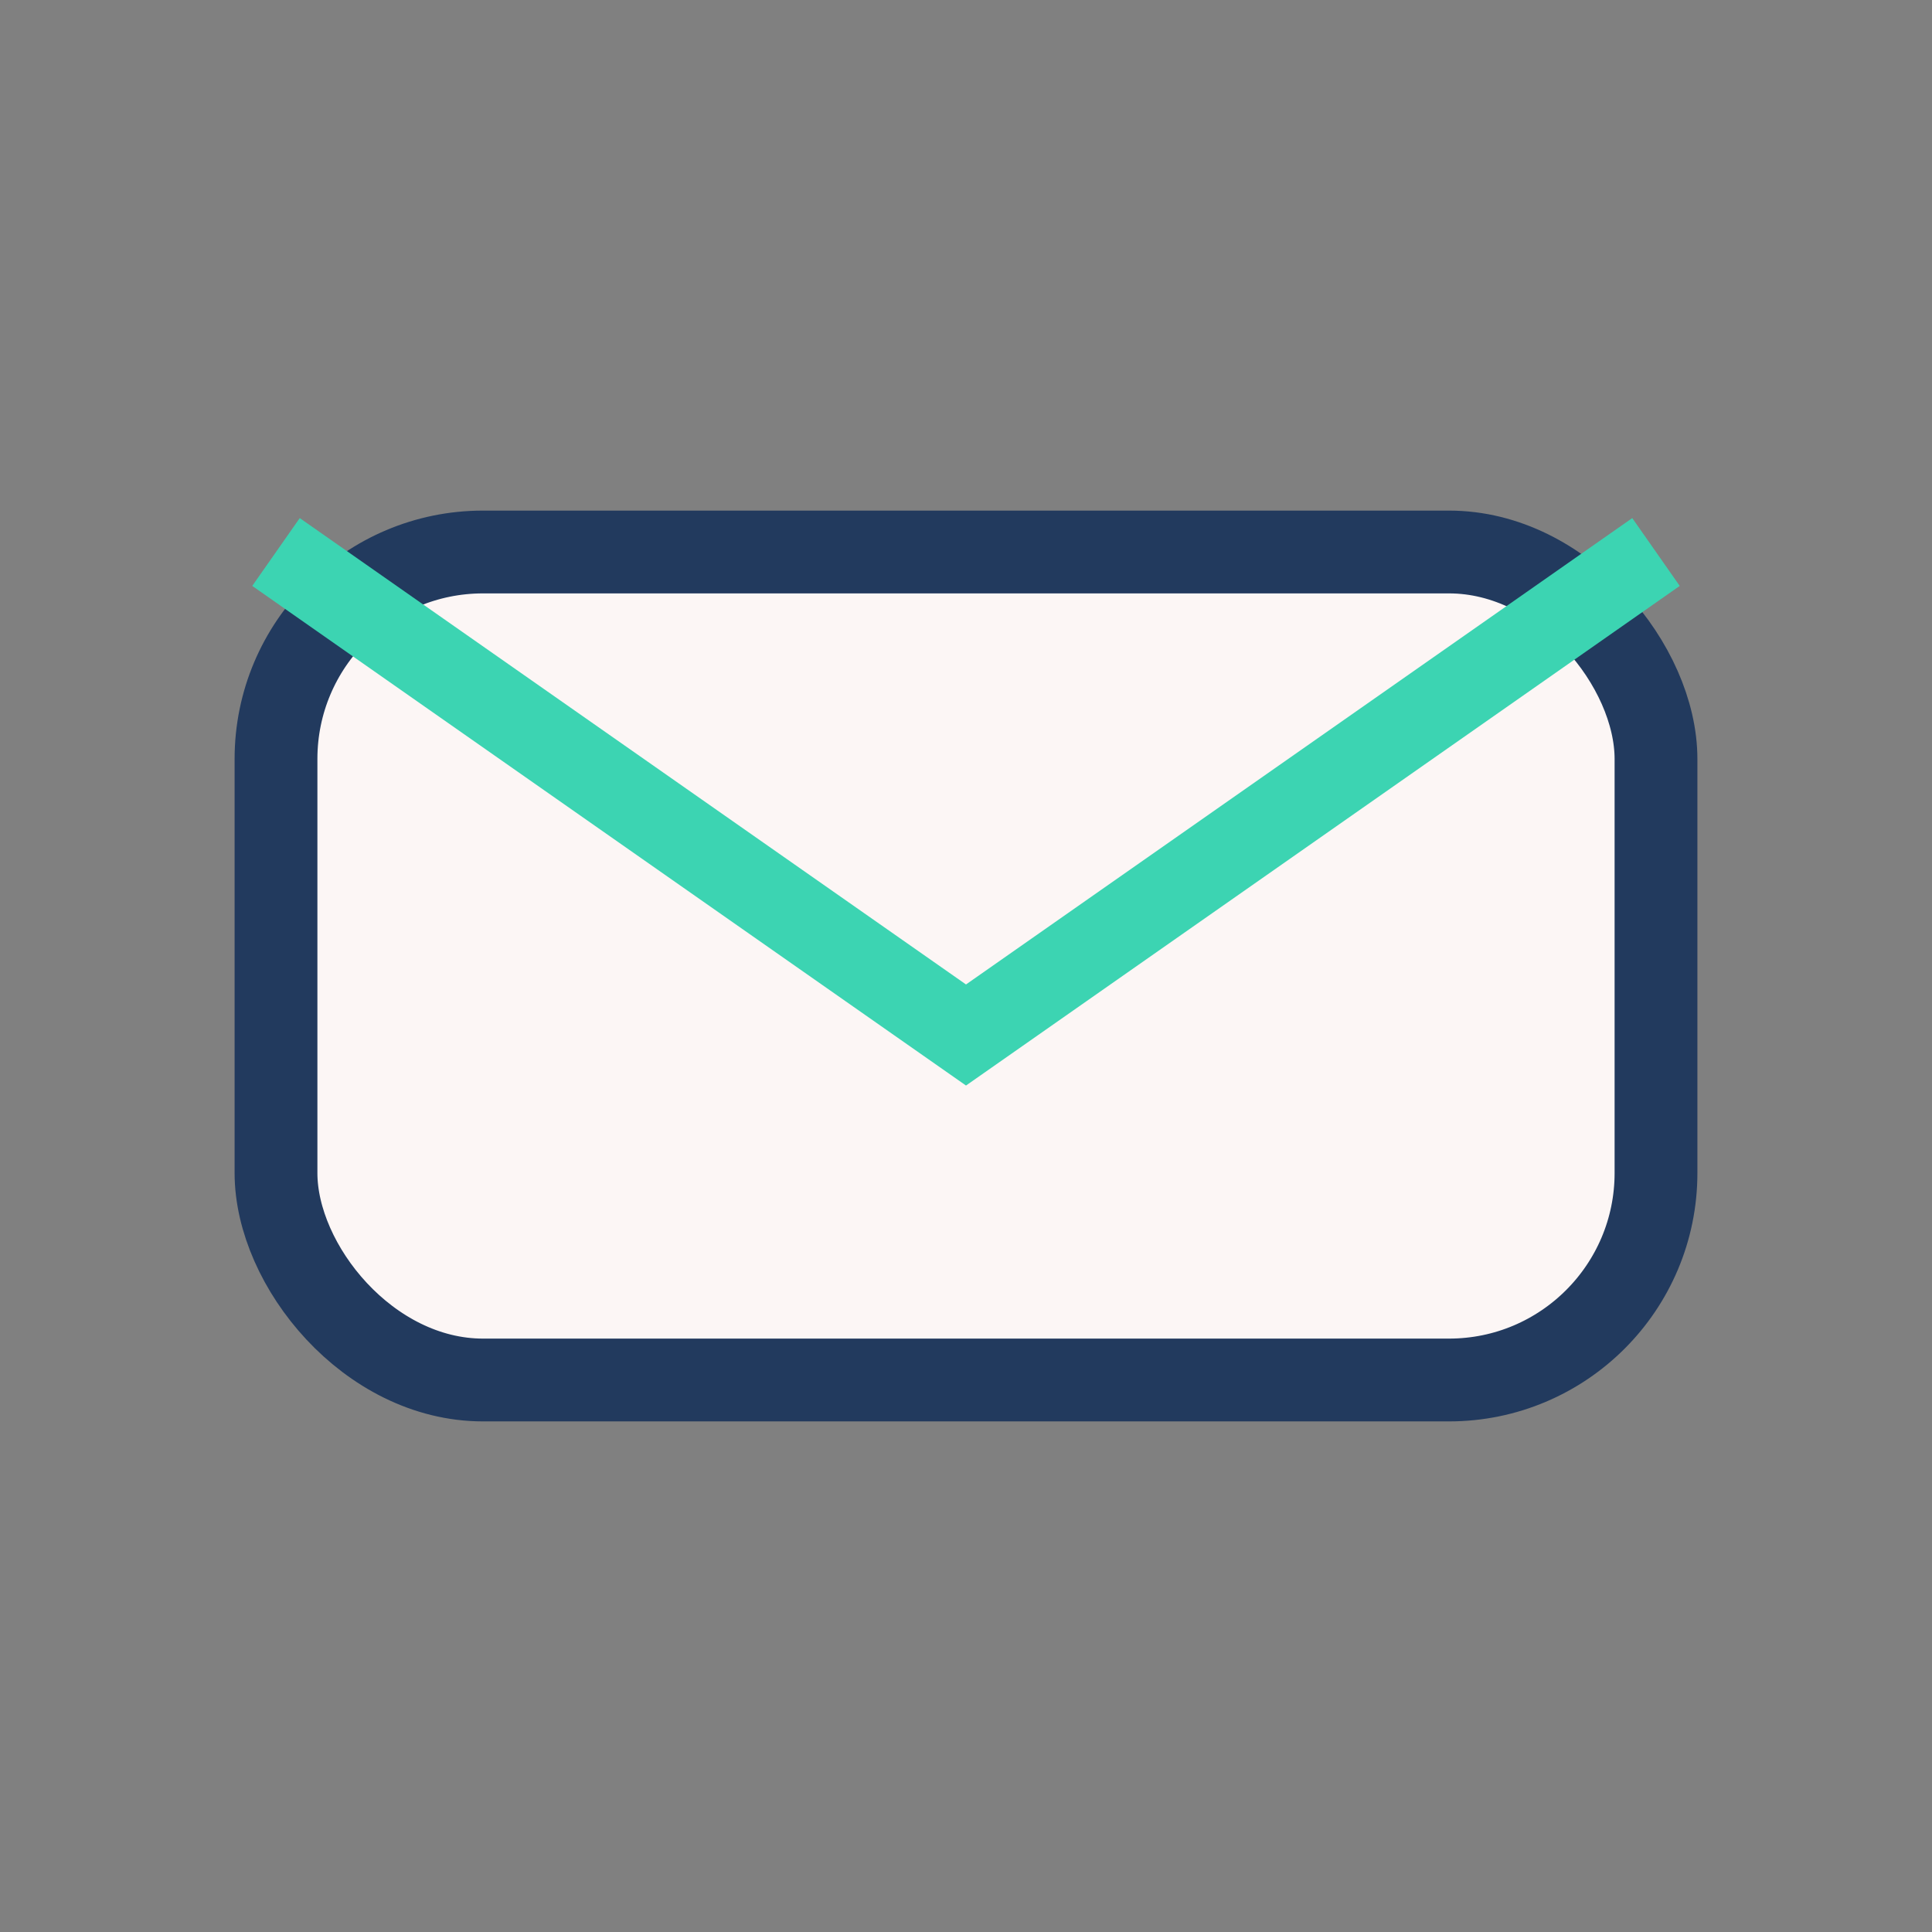
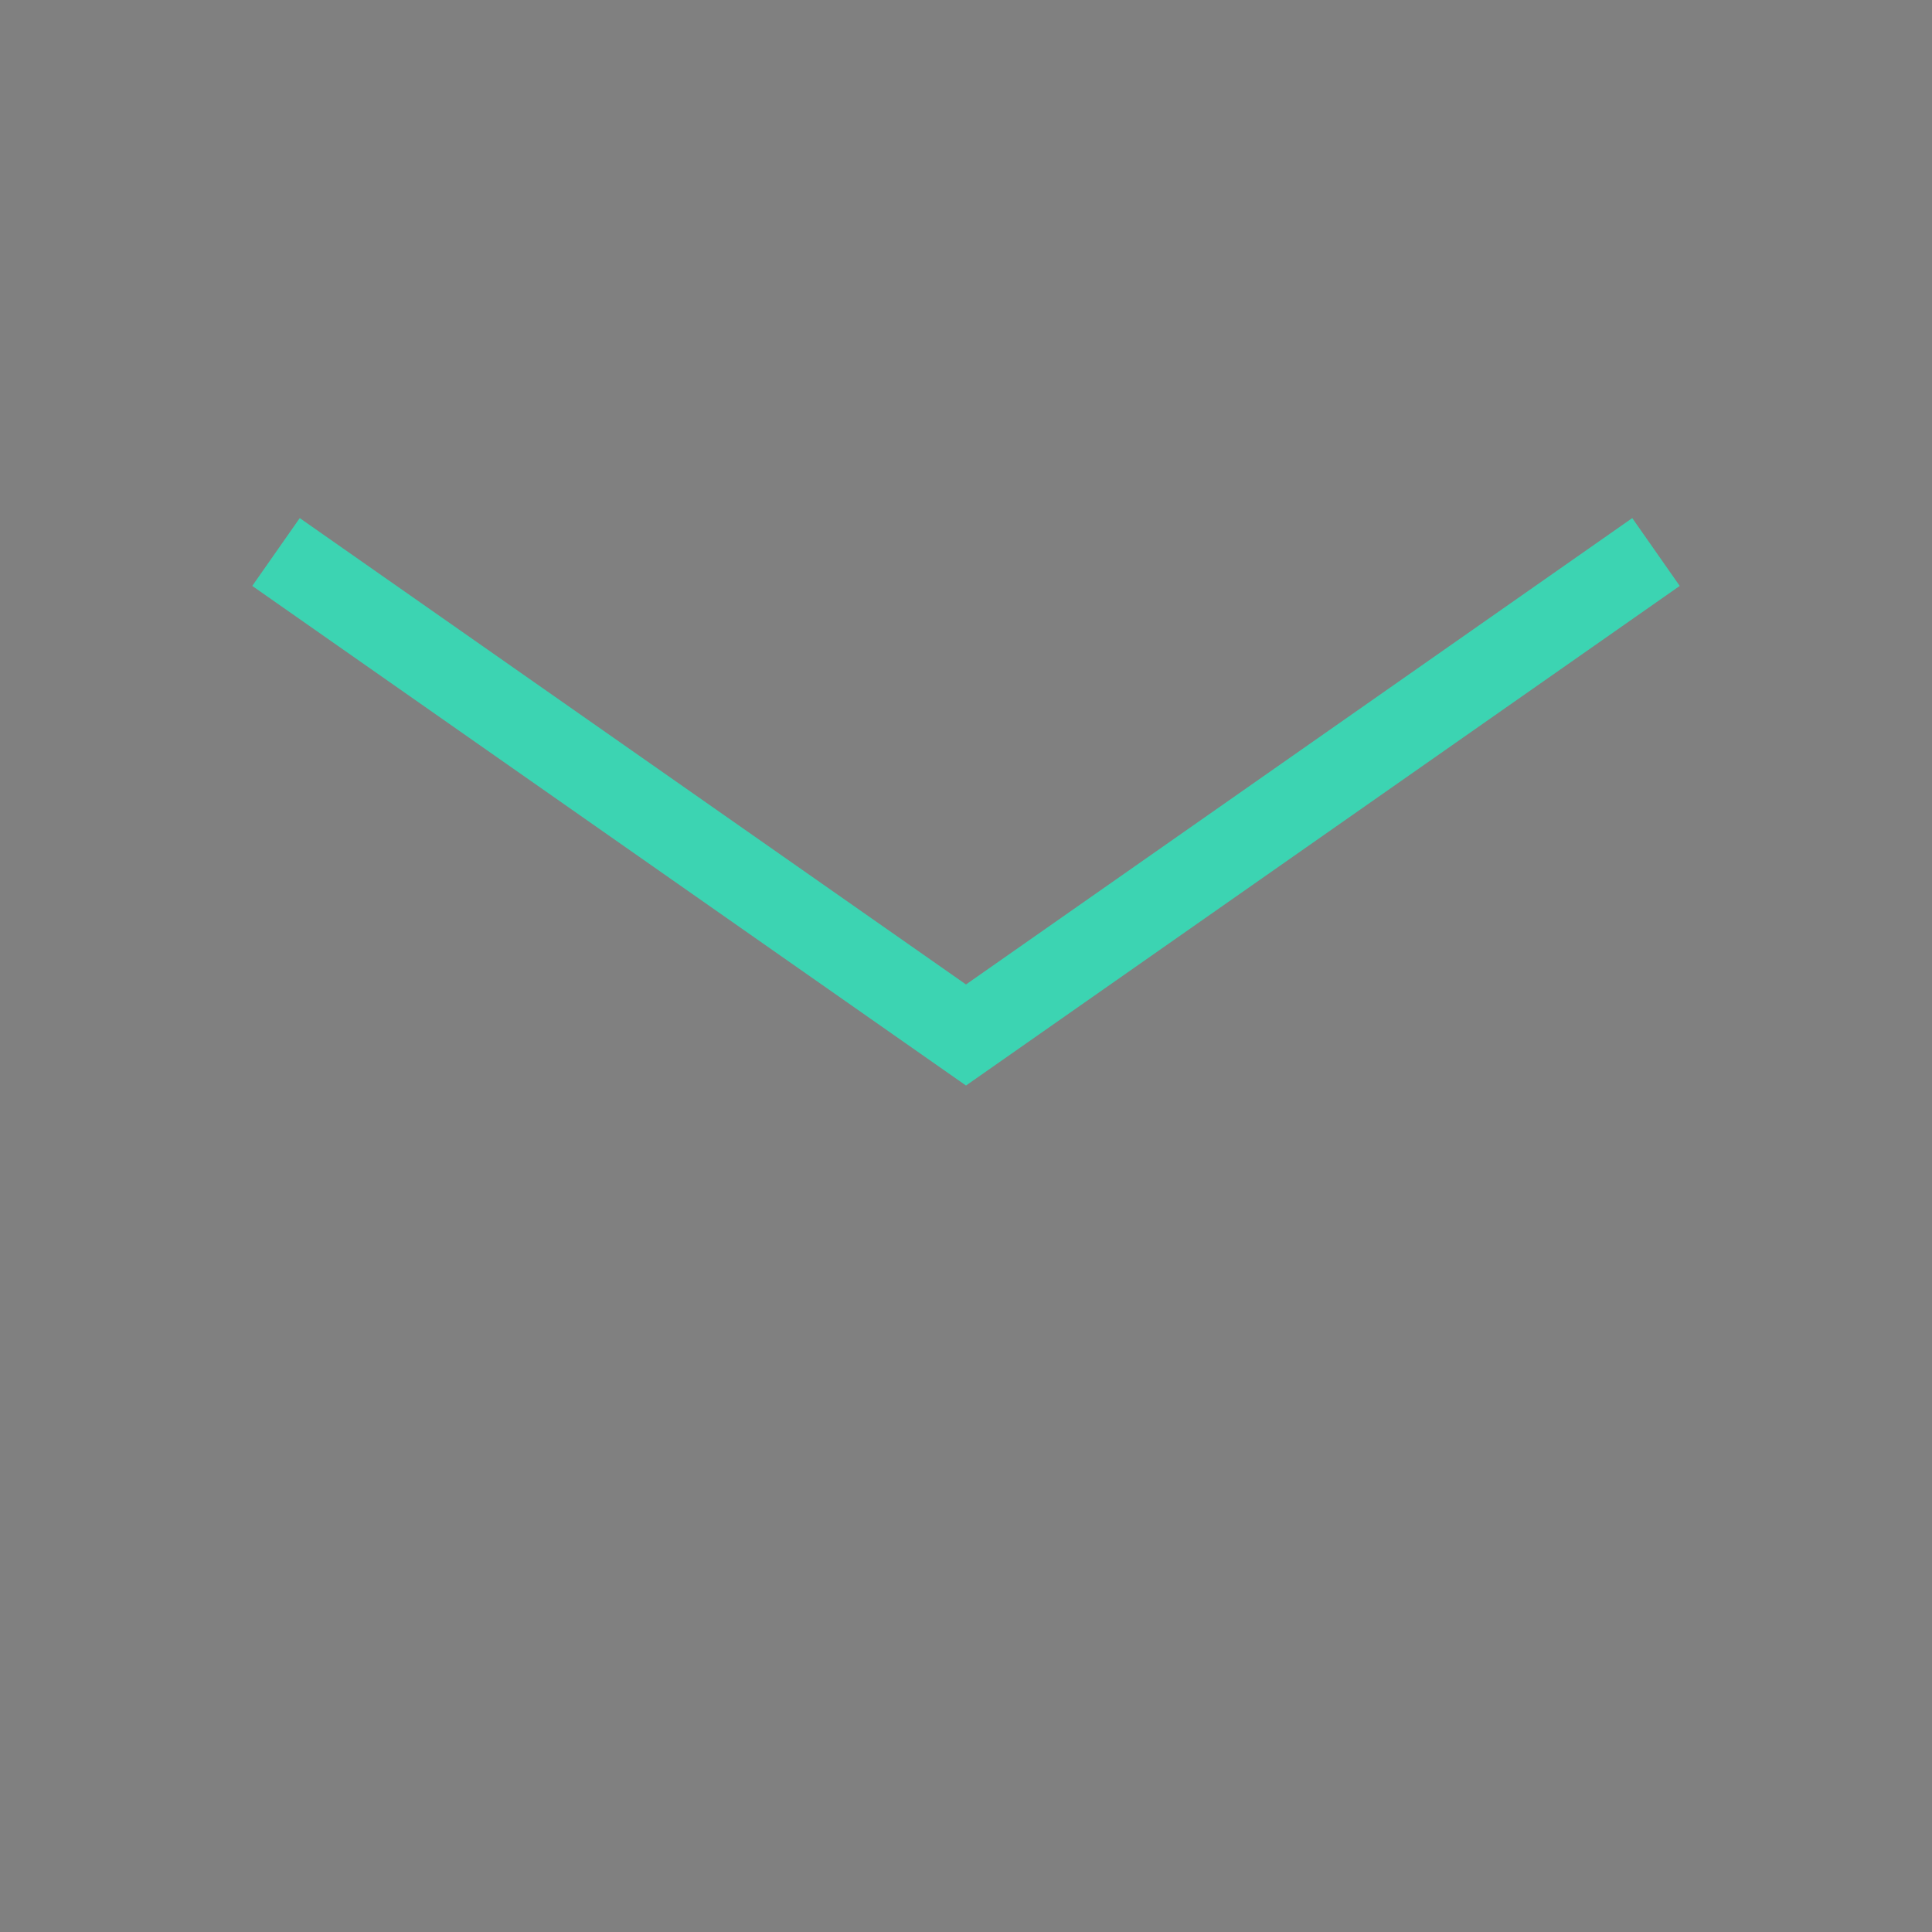
<svg xmlns="http://www.w3.org/2000/svg" width="28" height="28" viewBox="0 0 28 28">
  <rect x="0" y="0" width="28" height="28" fill="#808080" stroke="none" />
-   <rect x="4" y="8" width="20" height="12" rx="3" fill="#FCF6F5" stroke="#223A5E" stroke-width="1.2" />
  <path d="M4 8l10 7 10-7" fill="none" stroke="#3CD4B2" stroke-width="1.2" />
</svg>